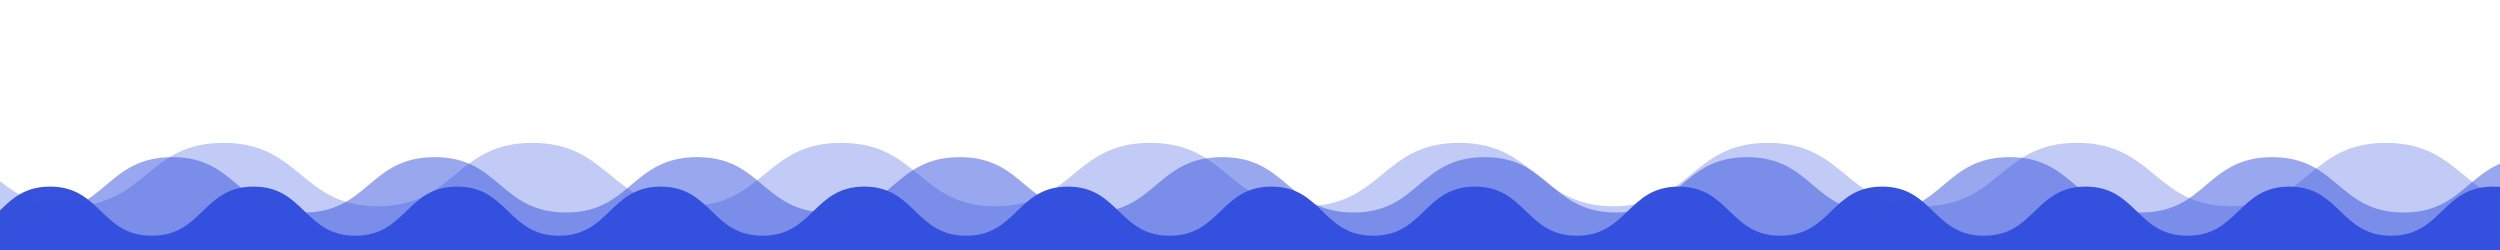
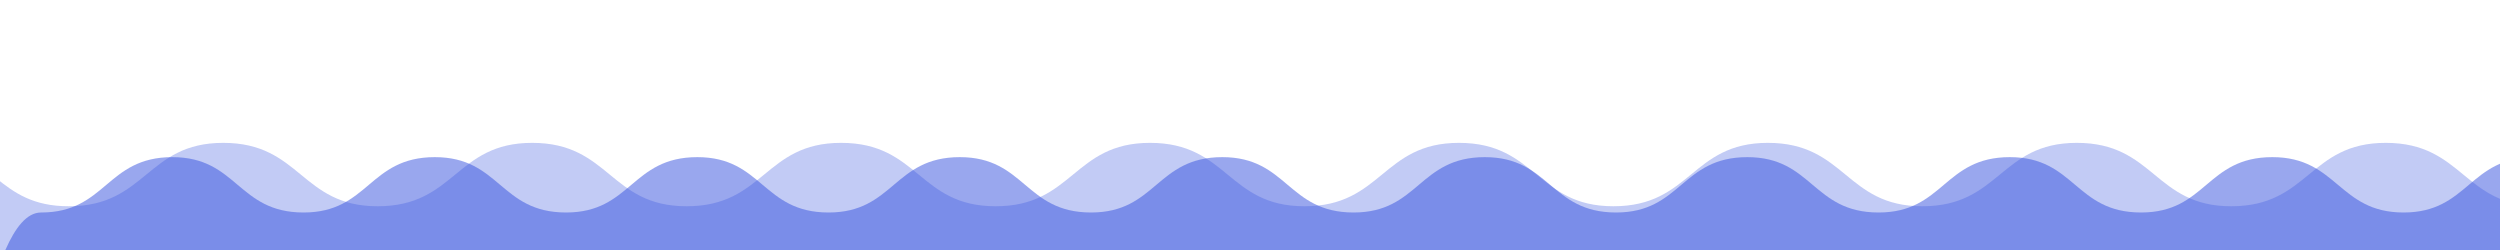
<svg xmlns="http://www.w3.org/2000/svg" class="shape-divider-waves" viewBox="00 0 280 28" preserveAspectRatio="none" fill="rgb(53, 81, 222)" style="color: rgb(53, 81, 222);">
-   <path d="M-1.7,28.5H288v-2.6c-3.3-1.3-4.1-5-8.8-5c-5.7,0-5.7,5.5-11.4,5.5c-5.7,0-5.7-5.5-11.4-5.5c-5.7,0-5.7,5.5-11.4,5.5c-5.7,0-5.7-5.5-11.4-5.5c-5.7,0-5.7,5.5-11.4,5.5c-5.7,0-5.7-5.5-11.4-5.5c-5.7,0-5.7,5.5-11.4,5.5c-5.7,0-5.7-5.5-11.4-5.5c-5.7,0-5.7,5.5-11.4,5.5c-5.7,0-5.7-5.5-11.4-5.5c-5.7,0-5.7,5.5-11.4,5.5c-5.7,0-5.7-5.5-11.4-5.5c-5.7,0-5.7,5.5-11.4,5.5c-5.7,0-5.7-5.5-11.4-5.5c-5.7,0-5.7,5.5-11.4,5.5c-5.7,0-5.7-5.5-11.4-5.5c-5.7,0-5.7,5.5-11.4,5.5c-5.7,0-5.7-5.5-11.4-5.5c-5.7,0-5.7,5.5-11.4,5.5c-5.7,0-5.7-5.5-11.4-5.5c-5.7,0-5.7,5.5-11.4,5.5c-5.7,0-5.7-5.5-11.4-5.5c-5.7,0-5.7,5.5-11.4,5.5c-5.7,0-5.7-5.5-11.4-5.5c-3.8,0-5,2.4-7.1,4V27.8z" />
  <path style="fill-opacity: .5;" d="M288,28v-8.2c-1.2-1.3-2.5-2.2-4.1-2.2c-7.4,0-7.4,6.2-14.7,6.2s-7.4-6.2-14.7-6.2c-7.4,0-7.4,6.2-14.7,6.2c-7.4,0-7.4-6.2-14.7-6.2c-7.4,0-7.4,6.2-14.7,6.2c-7.4,0-7.4-6.2-14.7-6.2c-7.4,0-7.4,6.2-14.7,6.2c-7.4,0-7.4-6.2-14.7-6.2c-7.4,0-7.4,6.2-14.7,6.2c-7.4,0-7.4-6.2-14.7-6.2c-7.4,0-7.4,6.2-14.7,6.2c-7.4,0-7.4-6.2-14.7-6.2c-7.4,0-7.4,6.2-14.7,6.2c-7.4,0-7.4-6.2-14.7-6.2c-7.4,0-7.4,6.2-14.7,6.2c-7.4,0-7.4-6.2-14.7-6.2c-7.4,0-7.4,6.2-14.7,6.2c-7.4,0-7.4-6.2-14.7-6.2c-7.4,0-7.4,6.2-14.7,6.2c-1.6,0-2.9,1.7-4,4.2H288z" />
  <path style="fill-opacity: .3;" d="M288,22.6c-1,0.3-2.2,0.5-3.5,0.5c-8.6,0-8.6-7.1-17.3-7.1c-8.6,0-8.6,7.1-17.3,7.1c-8.6,0-8.6-7.1-17.3-7.1c-8.6,0-8.6,7.1-17.3,7.1c-8.6,0-8.6-7.1-17.3-7.1c-8.6,0-8.6,7.1-17.3,7.1c-8.6,0-8.6-7.1-17.3-7.1c-8.6,0-8.6,7.1-17.3,7.1c-8.6,0-8.6-7.1-17.3-7.1c-8.6,0-8.6,7.1-17.3,7.1c-8.6,0-8.6-7.1-17.3-7.1c-8.6,0-8.6,7.1-17.3,7.1c-8.6,0-8.6-7.1-17.3-7.1c-8.6,0-8.6,7.1-17.3,7.1c-8.6,0-8.6-7.1-17.3-7.1c-8.6,0-8.6,7.1-17.3,7.1c-4,0-6.1-1.5-8.2-3.2V28h288V22.6z" />
</svg>